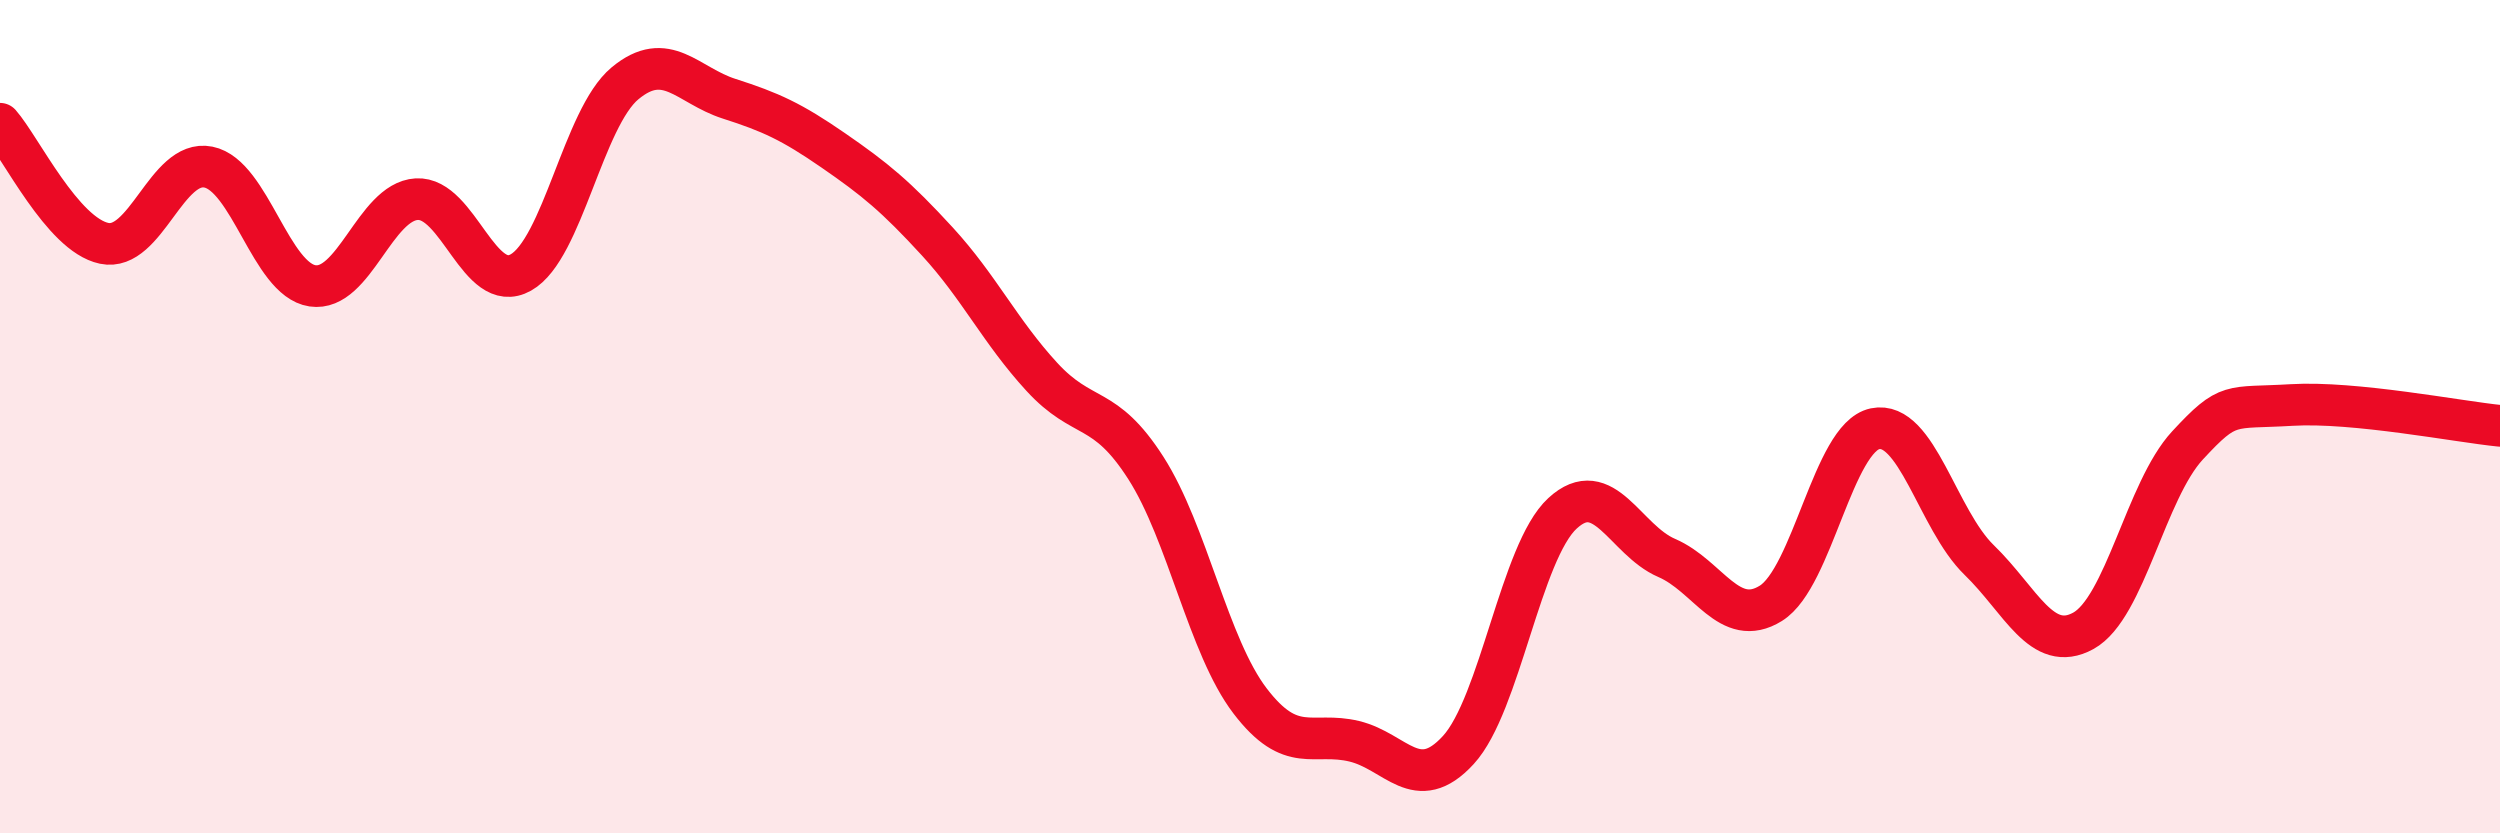
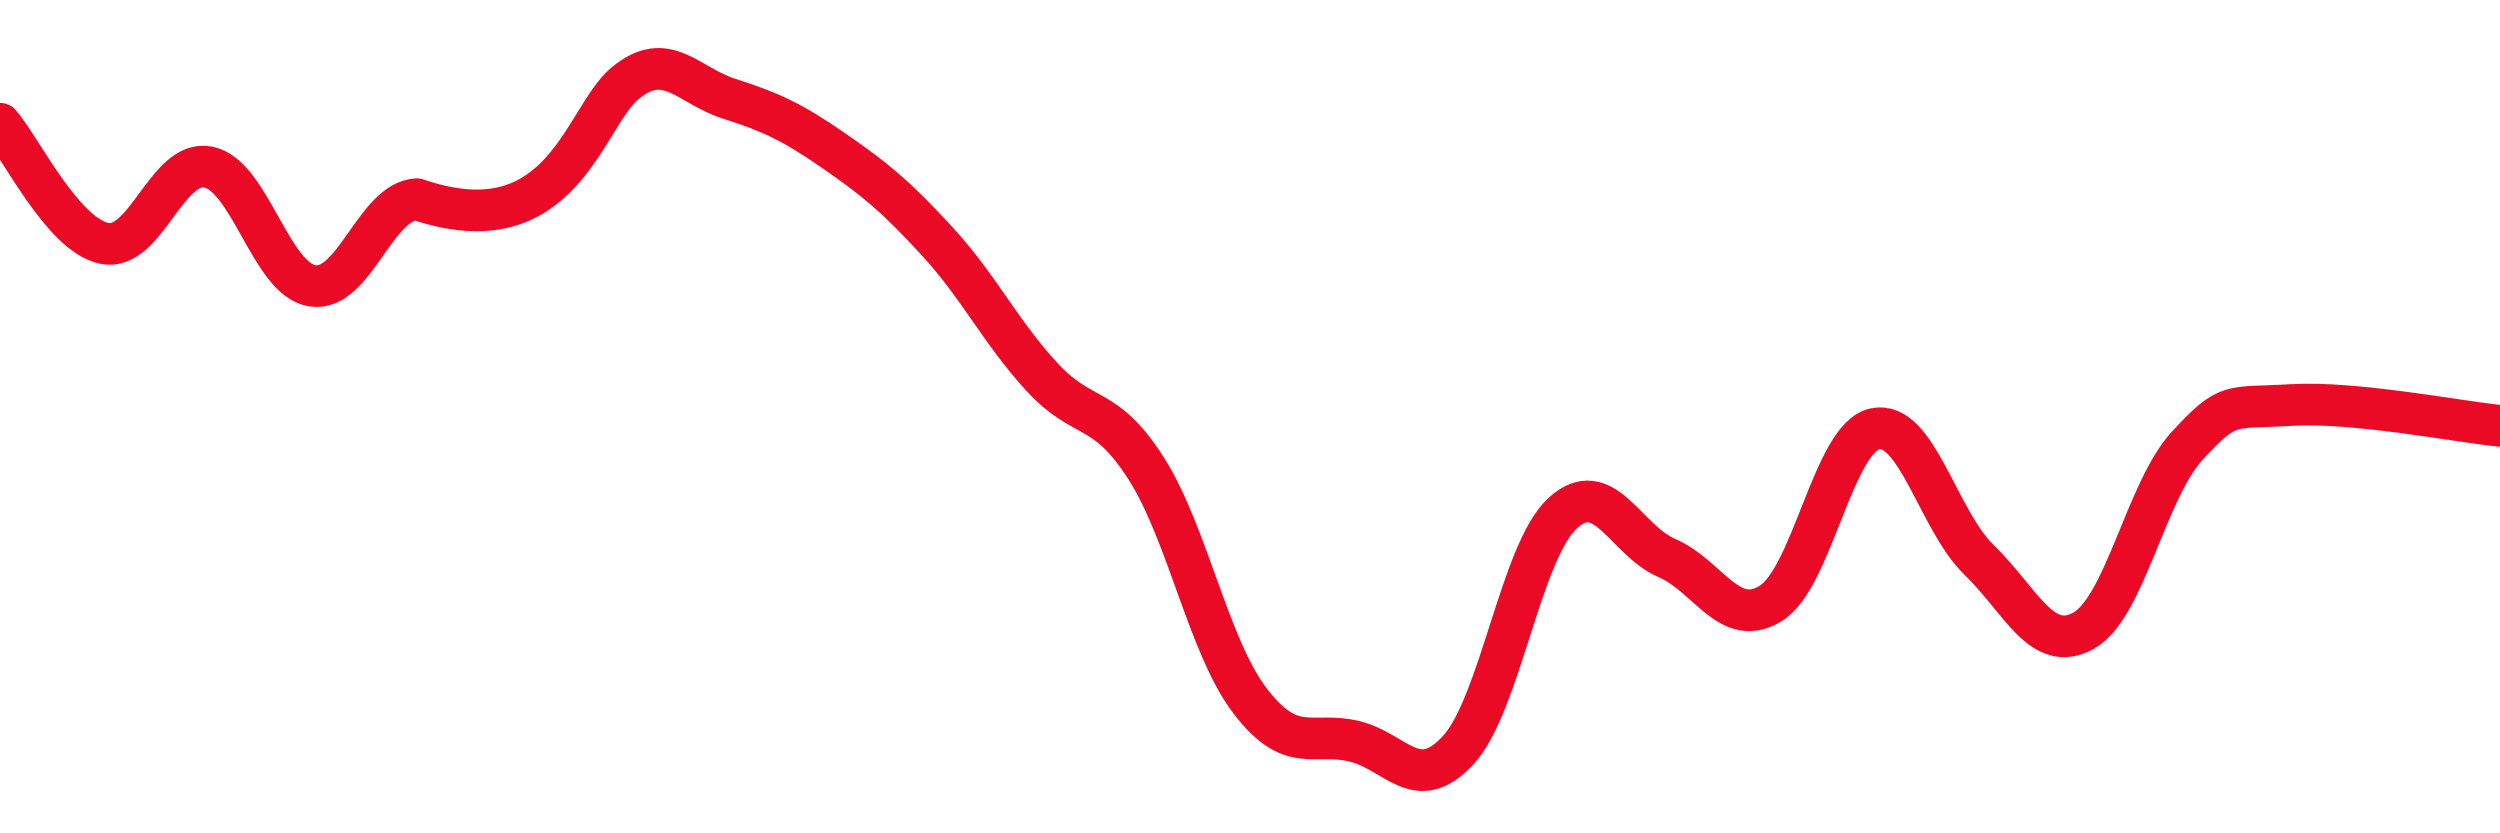
<svg xmlns="http://www.w3.org/2000/svg" width="60" height="20" viewBox="0 0 60 20">
-   <path d="M 0,2.97 C 0.5,3.54 1.5,5.63 2.5,5.84 C 3.5,6.05 4,3.81 5,4.01 C 6,4.21 6.5,6.71 7.5,6.86 C 8.5,7.01 9,4.84 10,4.78 C 11,4.72 11.5,7.1 12.5,6.54 C 13.5,5.98 14,2.83 15,2 C 16,1.17 16.5,2.05 17.5,2.37 C 18.5,2.69 19,2.92 20,3.61 C 21,4.3 21.5,4.71 22.5,5.8 C 23.5,6.89 24,7.95 25,9.04 C 26,10.13 26.5,9.67 27.5,11.23 C 28.5,12.79 29,15.51 30,16.82 C 31,18.13 31.5,17.55 32.5,17.79 C 33.5,18.03 34,19.09 35,18 C 36,16.91 36.5,13.24 37.5,12.32 C 38.5,11.4 39,12.96 40,13.39 C 41,13.82 41.5,15.1 42.5,14.48 C 43.5,13.86 44,10.5 45,10.29 C 46,10.08 46.5,12.47 47.5,13.44 C 48.5,14.41 49,15.69 50,15.14 C 51,14.59 51.5,11.77 52.5,10.69 C 53.5,9.61 53.5,9.81 55,9.72 C 56.5,9.63 59,10.12 60,10.22L60 20L0 20Z" fill="#EB0A25" opacity="0.1" stroke-linecap="round" stroke-linejoin="round" />
-   <path d="M 0,2.97 C 0.5,3.54 1.5,5.63 2.5,5.84 C 3.5,6.05 4,3.81 5,4.01 C 6,4.21 6.5,6.71 7.5,6.86 C 8.5,7.01 9,4.84 10,4.78 C 11,4.72 11.5,7.1 12.5,6.54 C 13.5,5.98 14,2.83 15,2 C 16,1.17 16.5,2.05 17.5,2.37 C 18.5,2.69 19,2.92 20,3.61 C 21,4.3 21.5,4.71 22.5,5.8 C 23.5,6.89 24,7.95 25,9.04 C 26,10.13 26.5,9.67 27.5,11.23 C 28.5,12.79 29,15.51 30,16.82 C 31,18.13 31.5,17.55 32.5,17.79 C 33.5,18.03 34,19.09 35,18 C 36,16.91 36.5,13.24 37.5,12.32 C 38.5,11.4 39,12.96 40,13.39 C 41,13.82 41.5,15.1 42.5,14.48 C 43.5,13.86 44,10.5 45,10.29 C 46,10.08 46.5,12.47 47.5,13.44 C 48.5,14.41 49,15.69 50,15.14 C 51,14.59 51.5,11.77 52.5,10.69 C 53.5,9.61 53.5,9.81 55,9.72 C 56.5,9.63 59,10.12 60,10.22" stroke="#EB0A25" stroke-width="1" fill="none" stroke-linecap="round" stroke-linejoin="round" />
+   <path d="M 0,2.97 C 0.5,3.54 1.5,5.63 2.5,5.84 C 3.5,6.05 4,3.81 5,4.01 C 6,4.21 6.5,6.71 7.5,6.86 C 8.5,7.01 9,4.84 10,4.78 C 13.5,5.98 14,2.83 15,2 C 16,1.17 16.5,2.05 17.5,2.37 C 18.5,2.69 19,2.92 20,3.61 C 21,4.3 21.5,4.71 22.5,5.8 C 23.5,6.89 24,7.95 25,9.04 C 26,10.13 26.5,9.67 27.5,11.23 C 28.5,12.79 29,15.51 30,16.82 C 31,18.13 31.5,17.55 32.5,17.79 C 33.5,18.03 34,19.09 35,18 C 36,16.91 36.5,13.24 37.5,12.32 C 38.5,11.4 39,12.96 40,13.39 C 41,13.82 41.5,15.1 42.5,14.48 C 43.5,13.86 44,10.5 45,10.29 C 46,10.08 46.5,12.47 47.5,13.44 C 48.5,14.41 49,15.69 50,15.14 C 51,14.59 51.5,11.77 52.5,10.69 C 53.5,9.61 53.5,9.81 55,9.72 C 56.5,9.63 59,10.12 60,10.22" stroke="#EB0A25" stroke-width="1" fill="none" stroke-linecap="round" stroke-linejoin="round" />
</svg>